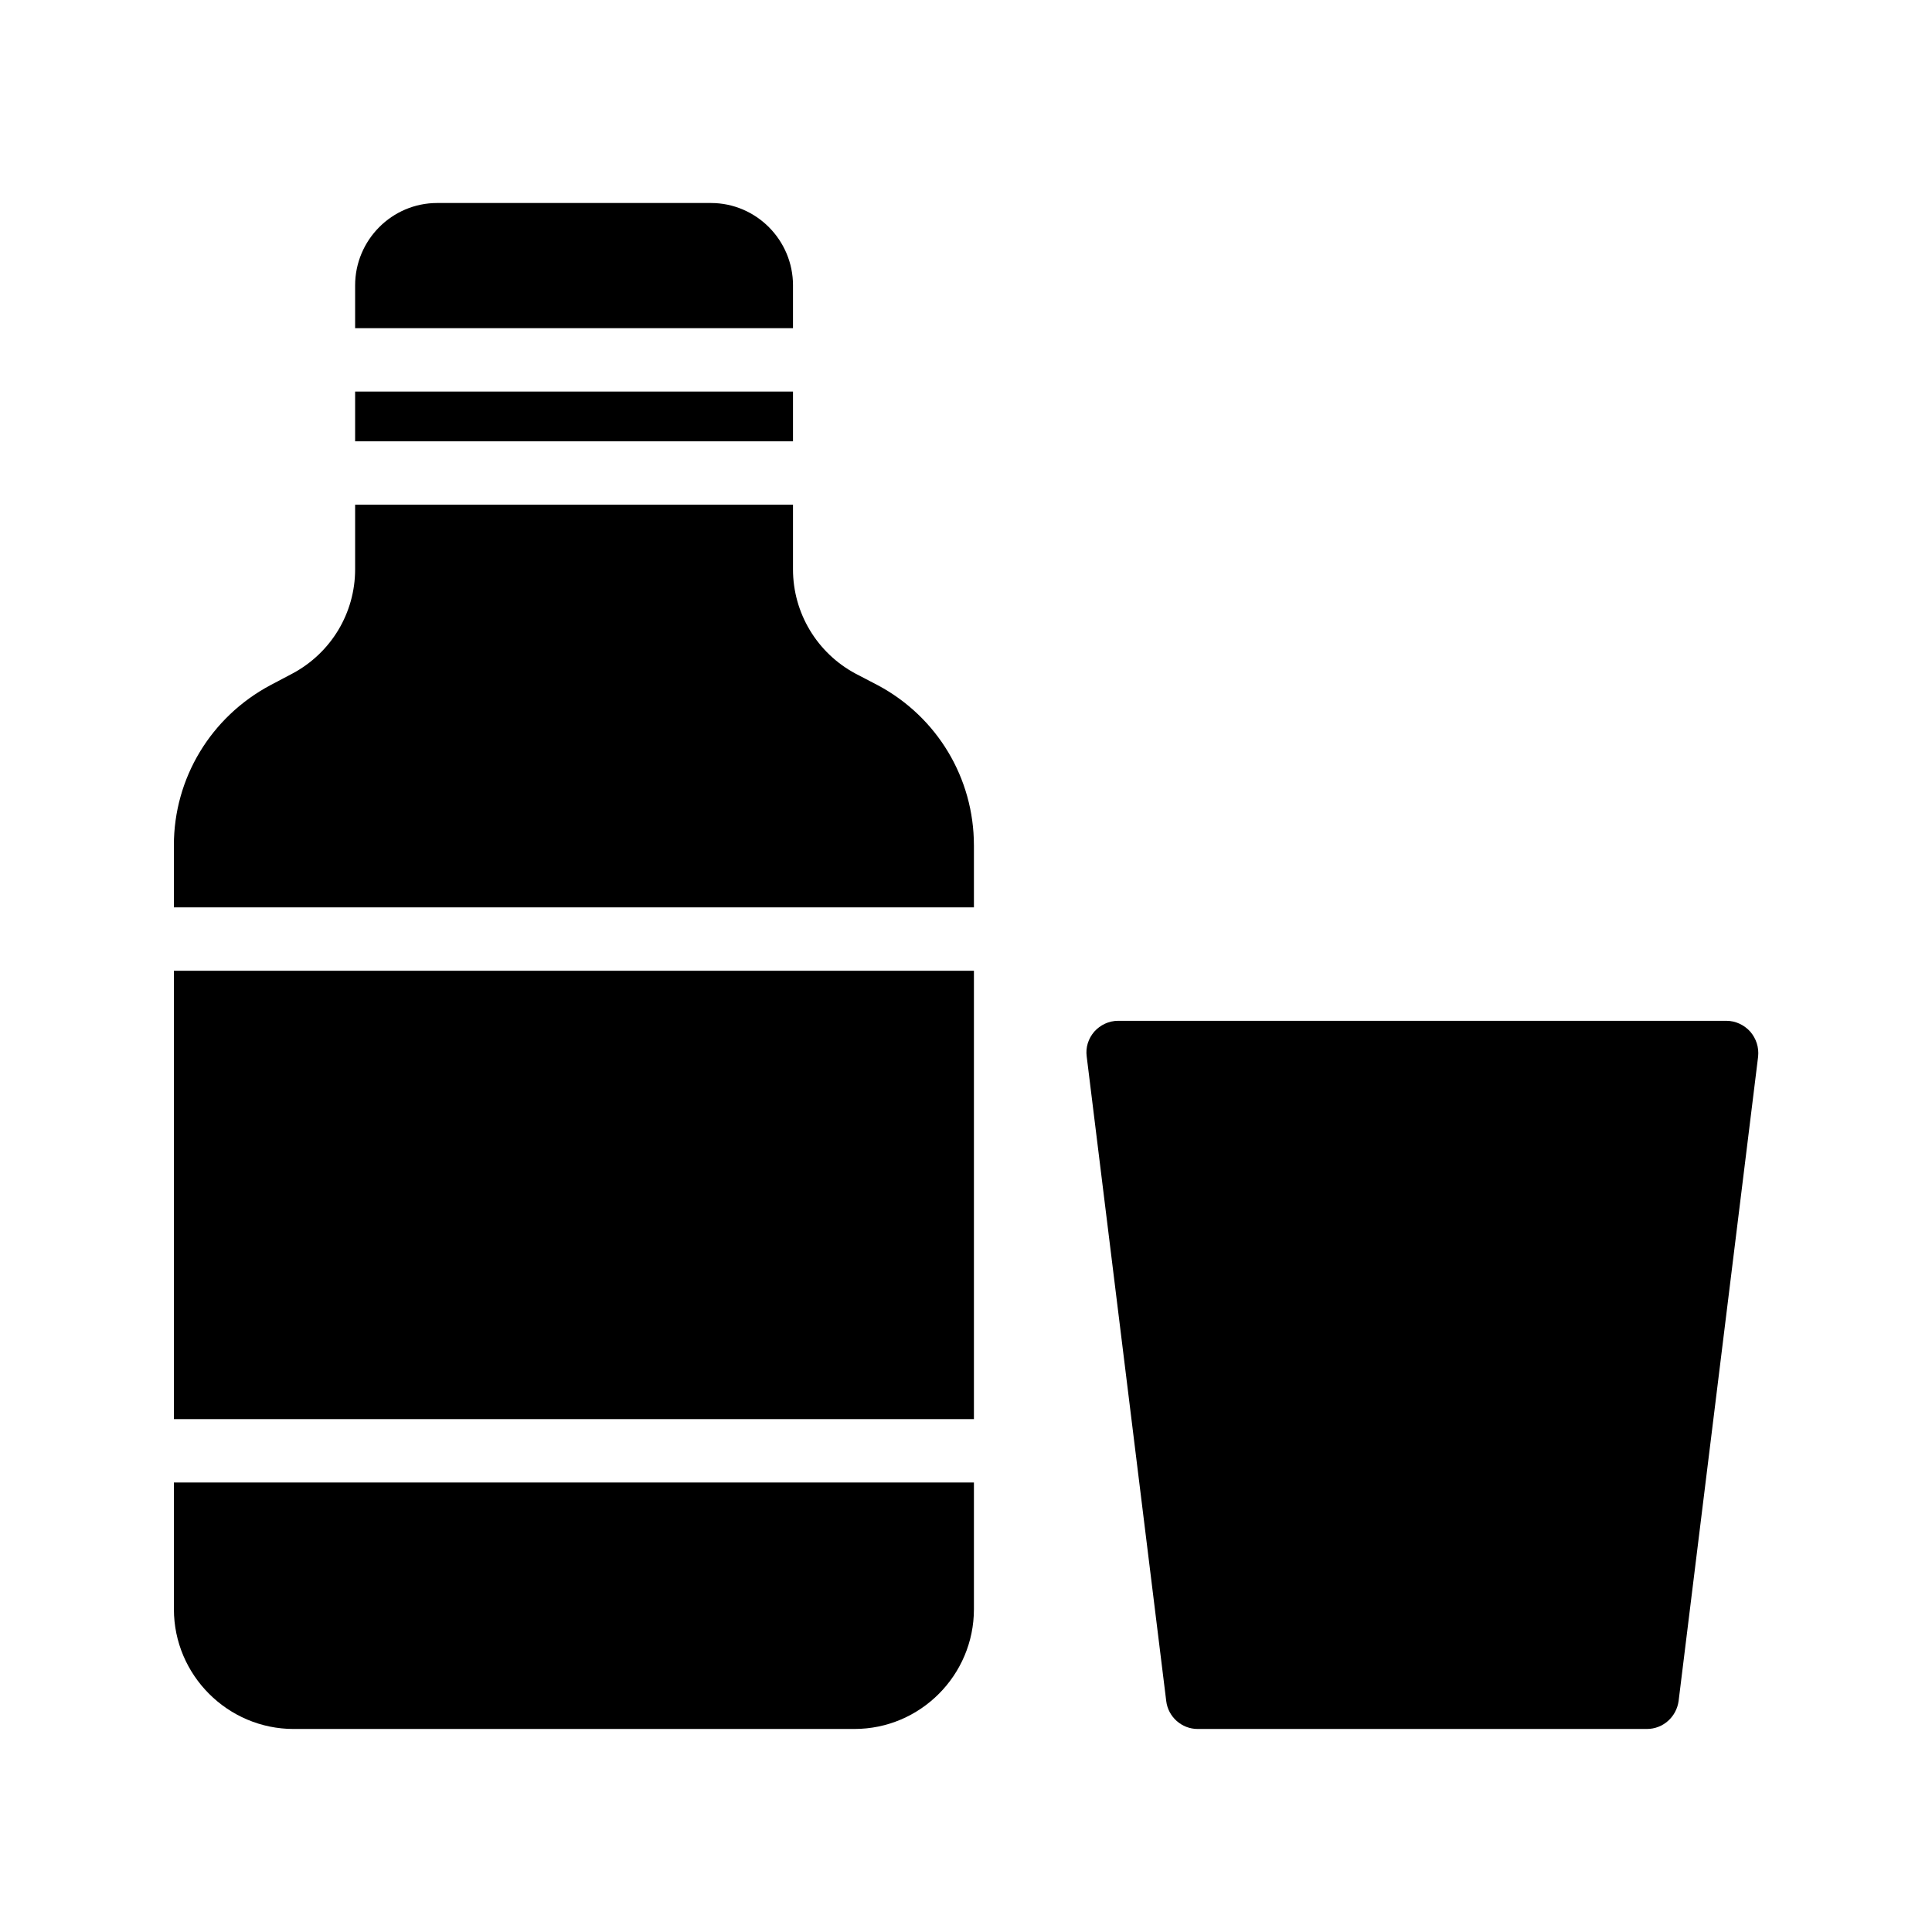
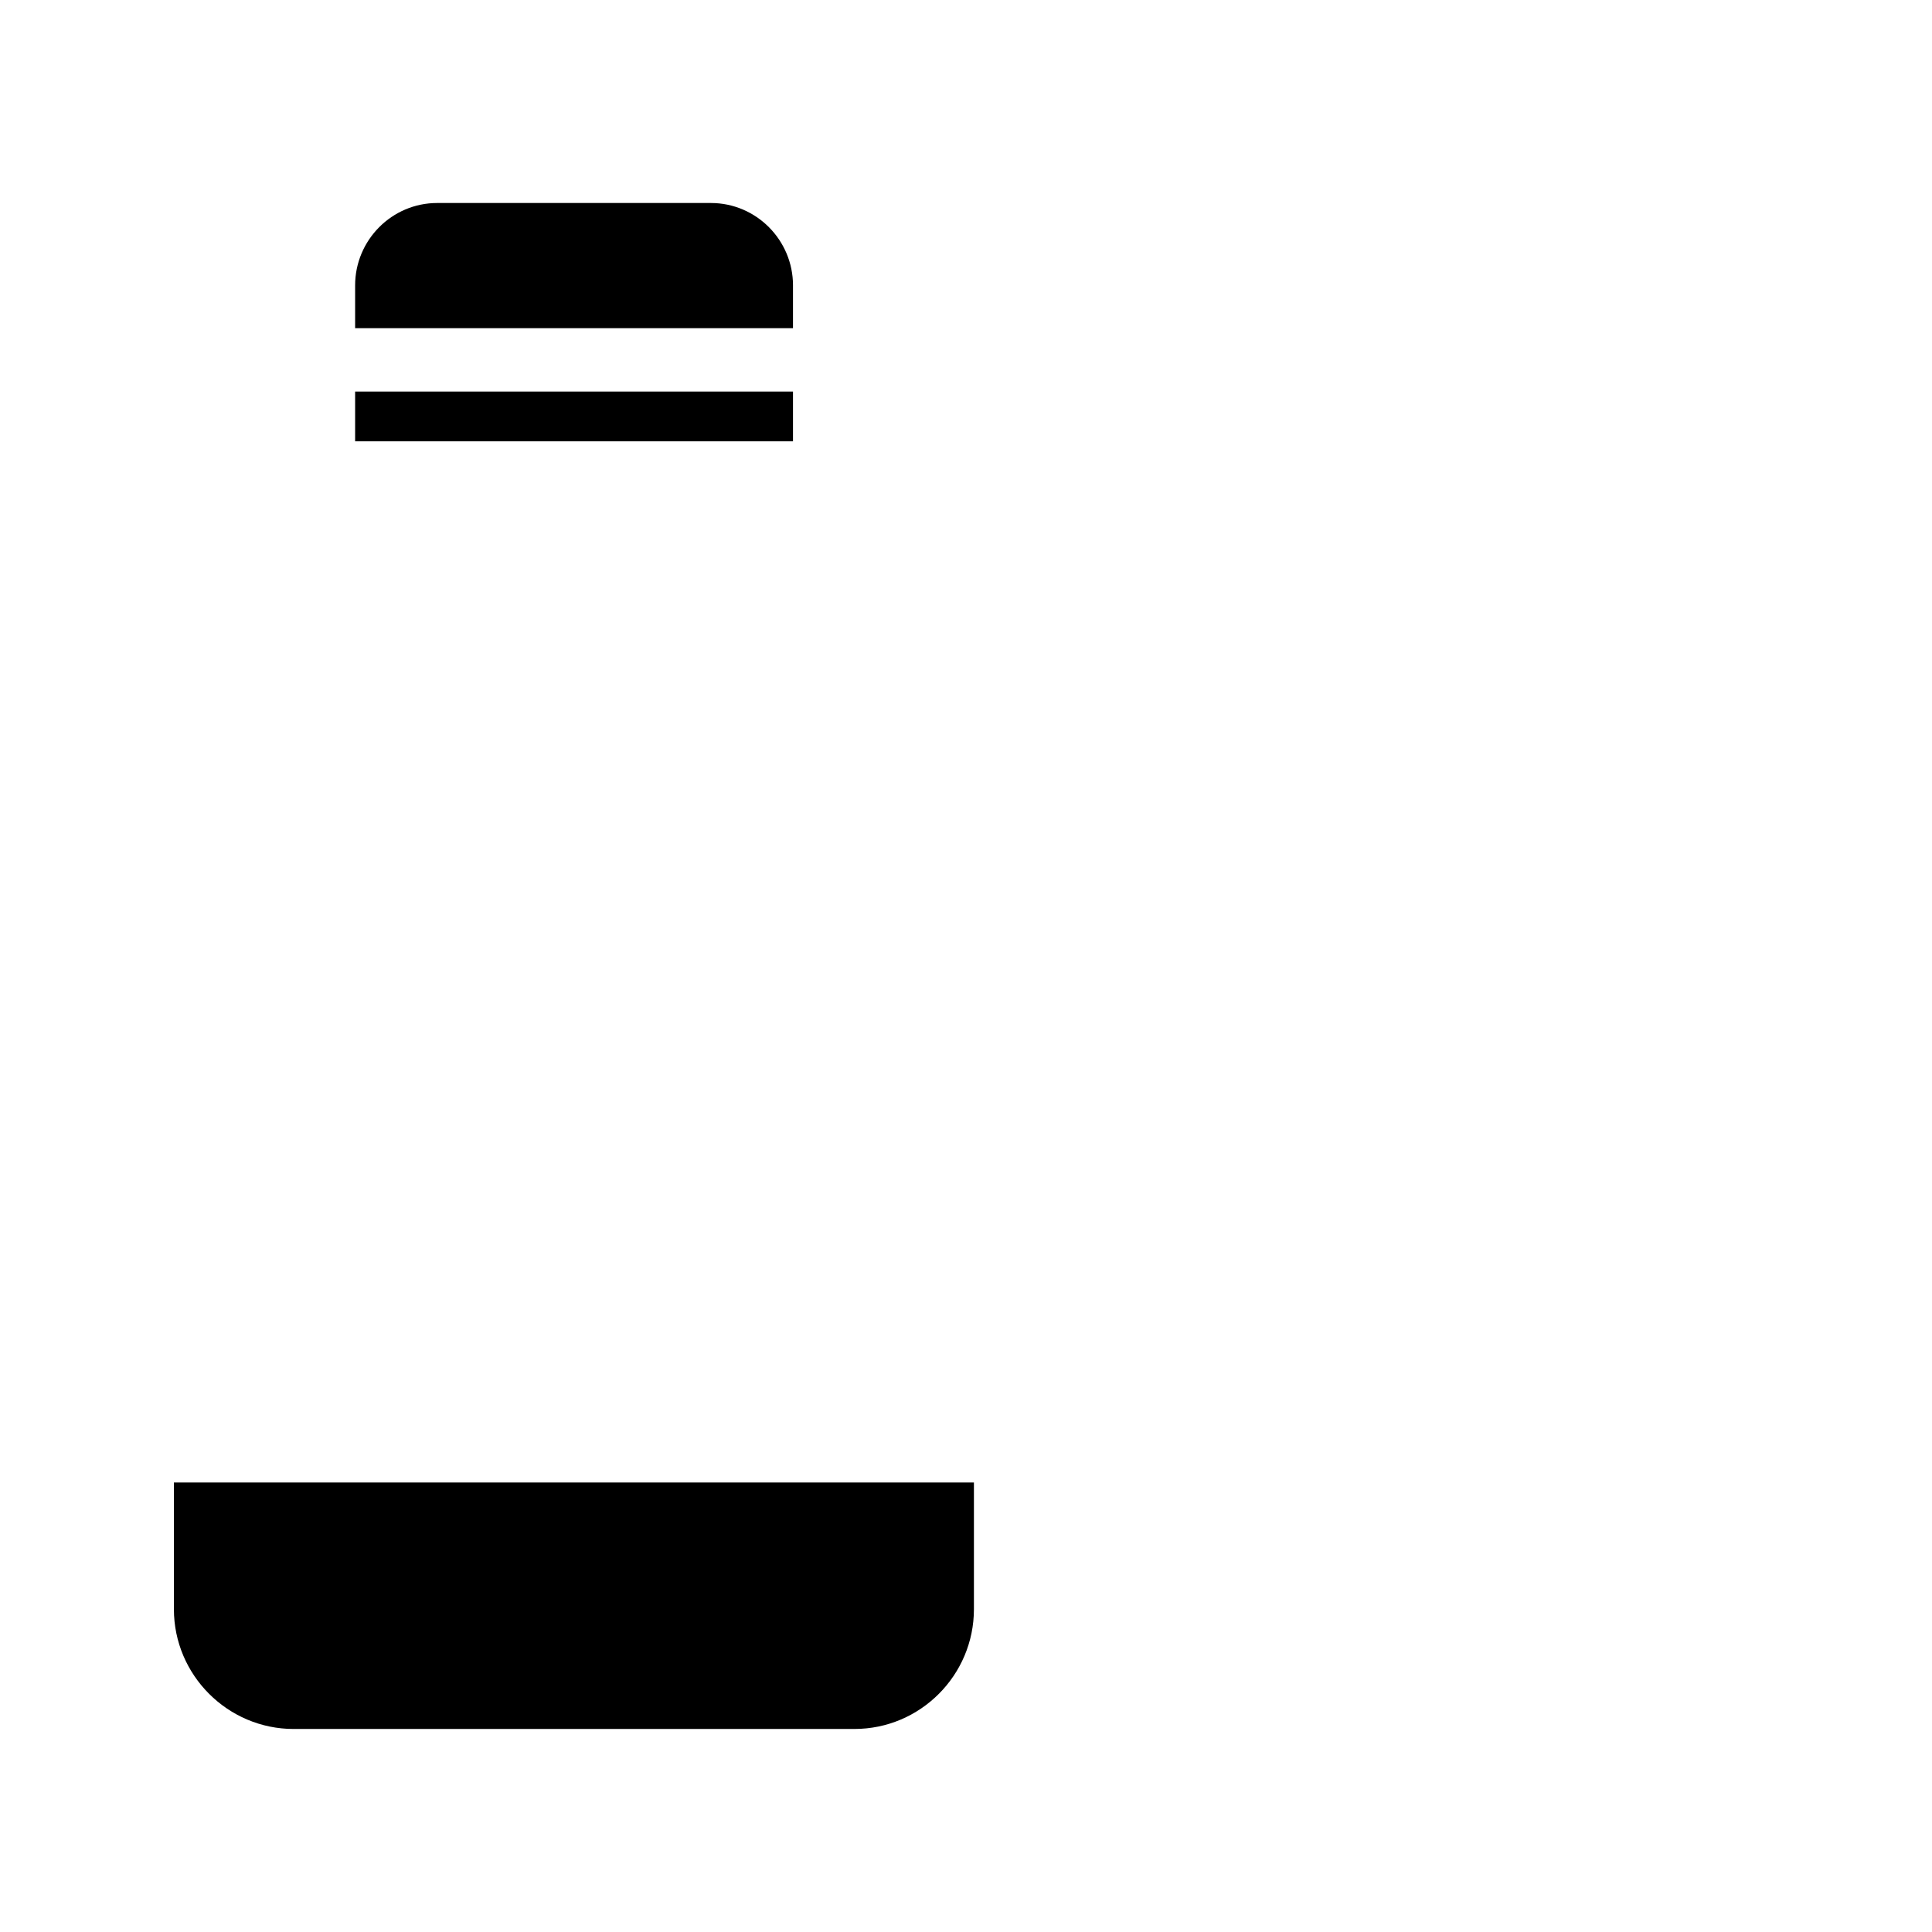
<svg xmlns="http://www.w3.org/2000/svg" fill="#000000" width="800px" height="800px" version="1.1" viewBox="144 144 512 512">
  <g>
-     <path d="m607.82 417.38c-1.594-1.762-3.863-2.856-6.297-2.856h-161.22c-2.434 0-4.703 1.09-6.297 2.856-1.594 1.848-2.352 4.199-2.016 6.633l21.074 170.79c0.504 4.199 4.113 7.391 8.312 7.391h119.07c4.281 0 7.809-3.191 8.398-7.391l21.074-170.79c0.254-2.434-0.504-4.785-2.098-6.633z" />
    <path d="m354.15 219.63v11.336h-116.04v-11.336c0-12.008 9.742-21.832 21.746-21.832h72.547c12.008 0.004 21.75 9.828 21.75 21.832z" />
    <path d="m238.11 247.77h116.04v13.184h-116.04z" />
-     <path d="m402.1 368.01v16.457h-212.02v-16.457c0-17.801 9.824-34.008 25.527-42.402l5.879-3.106c10.242-5.457 16.625-16.039 16.625-27.625v-17.129h116.04v17.129c0 11.586 6.383 22.168 16.543 27.625l5.961 3.106c15.699 8.395 25.441 24.602 25.441 42.402z" />
    <path d="m402.1 536.87v33.586c0 17.465-14.191 31.738-31.656 31.738l-148.62 0.004c-17.465 0-31.738-14.277-31.738-31.742v-33.586z" />
-     <path d="m190.08 401.26h212.02v118.82h-212.02z" />
  </g>
</svg>